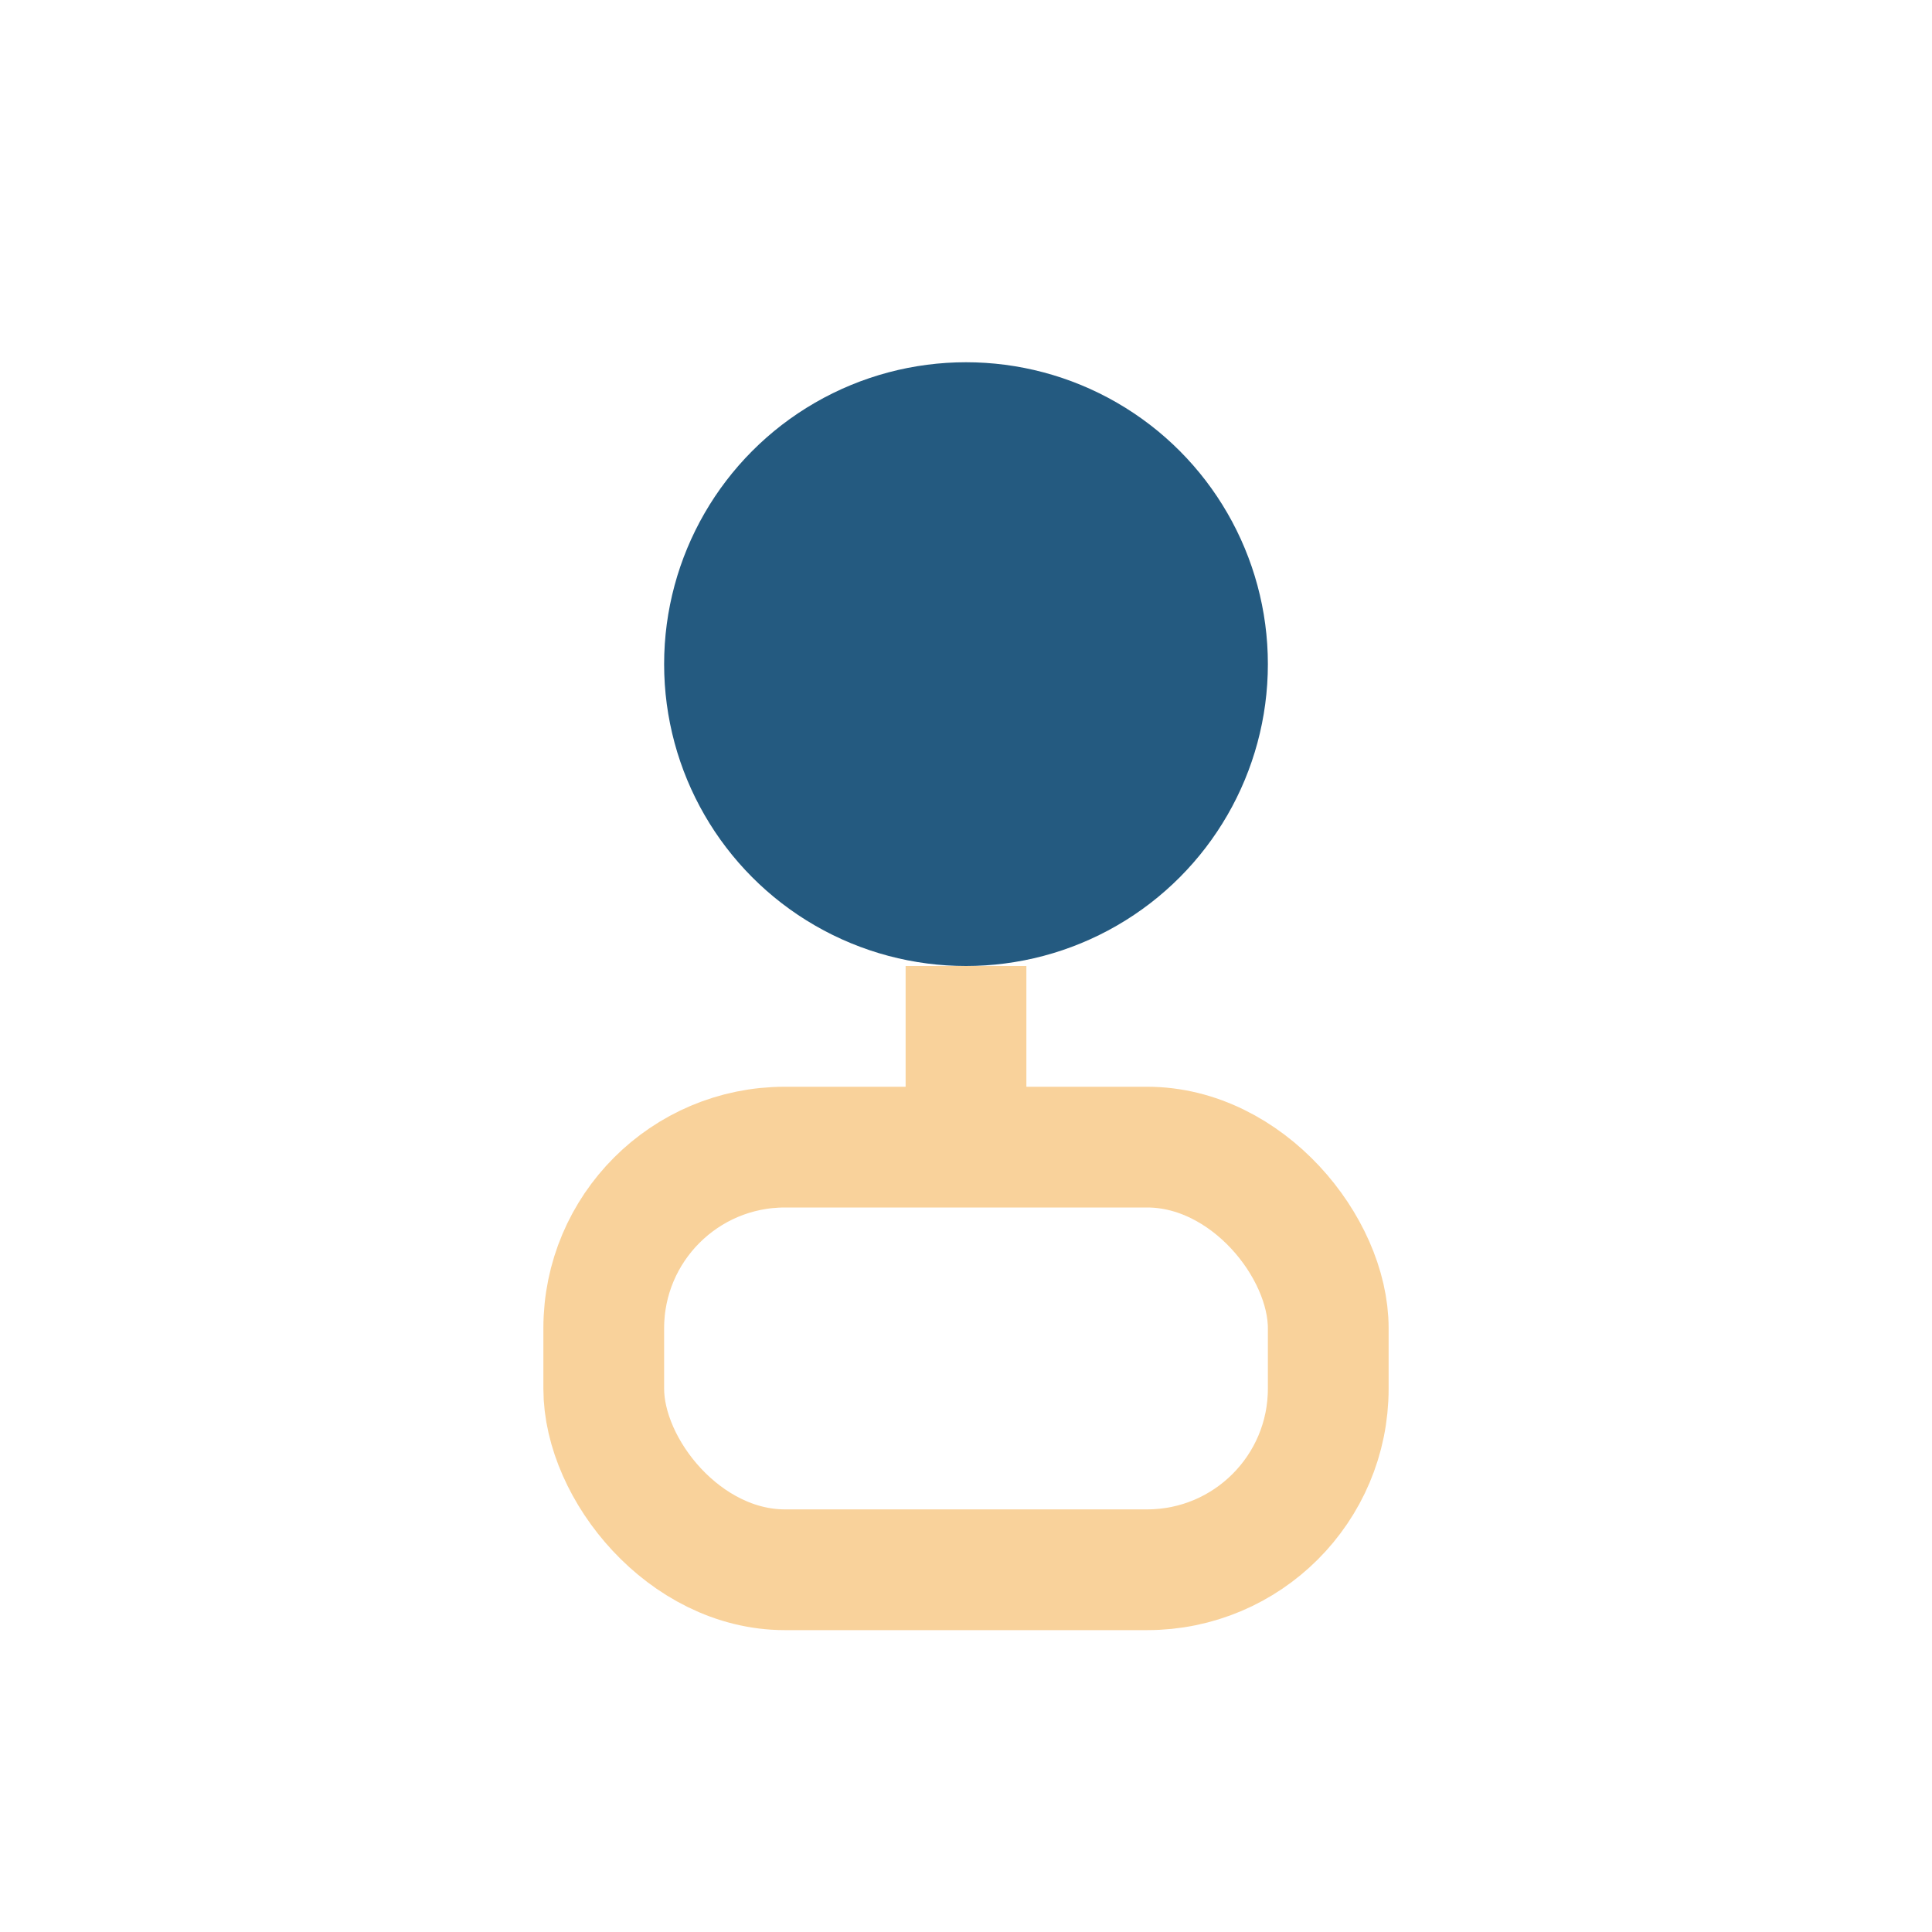
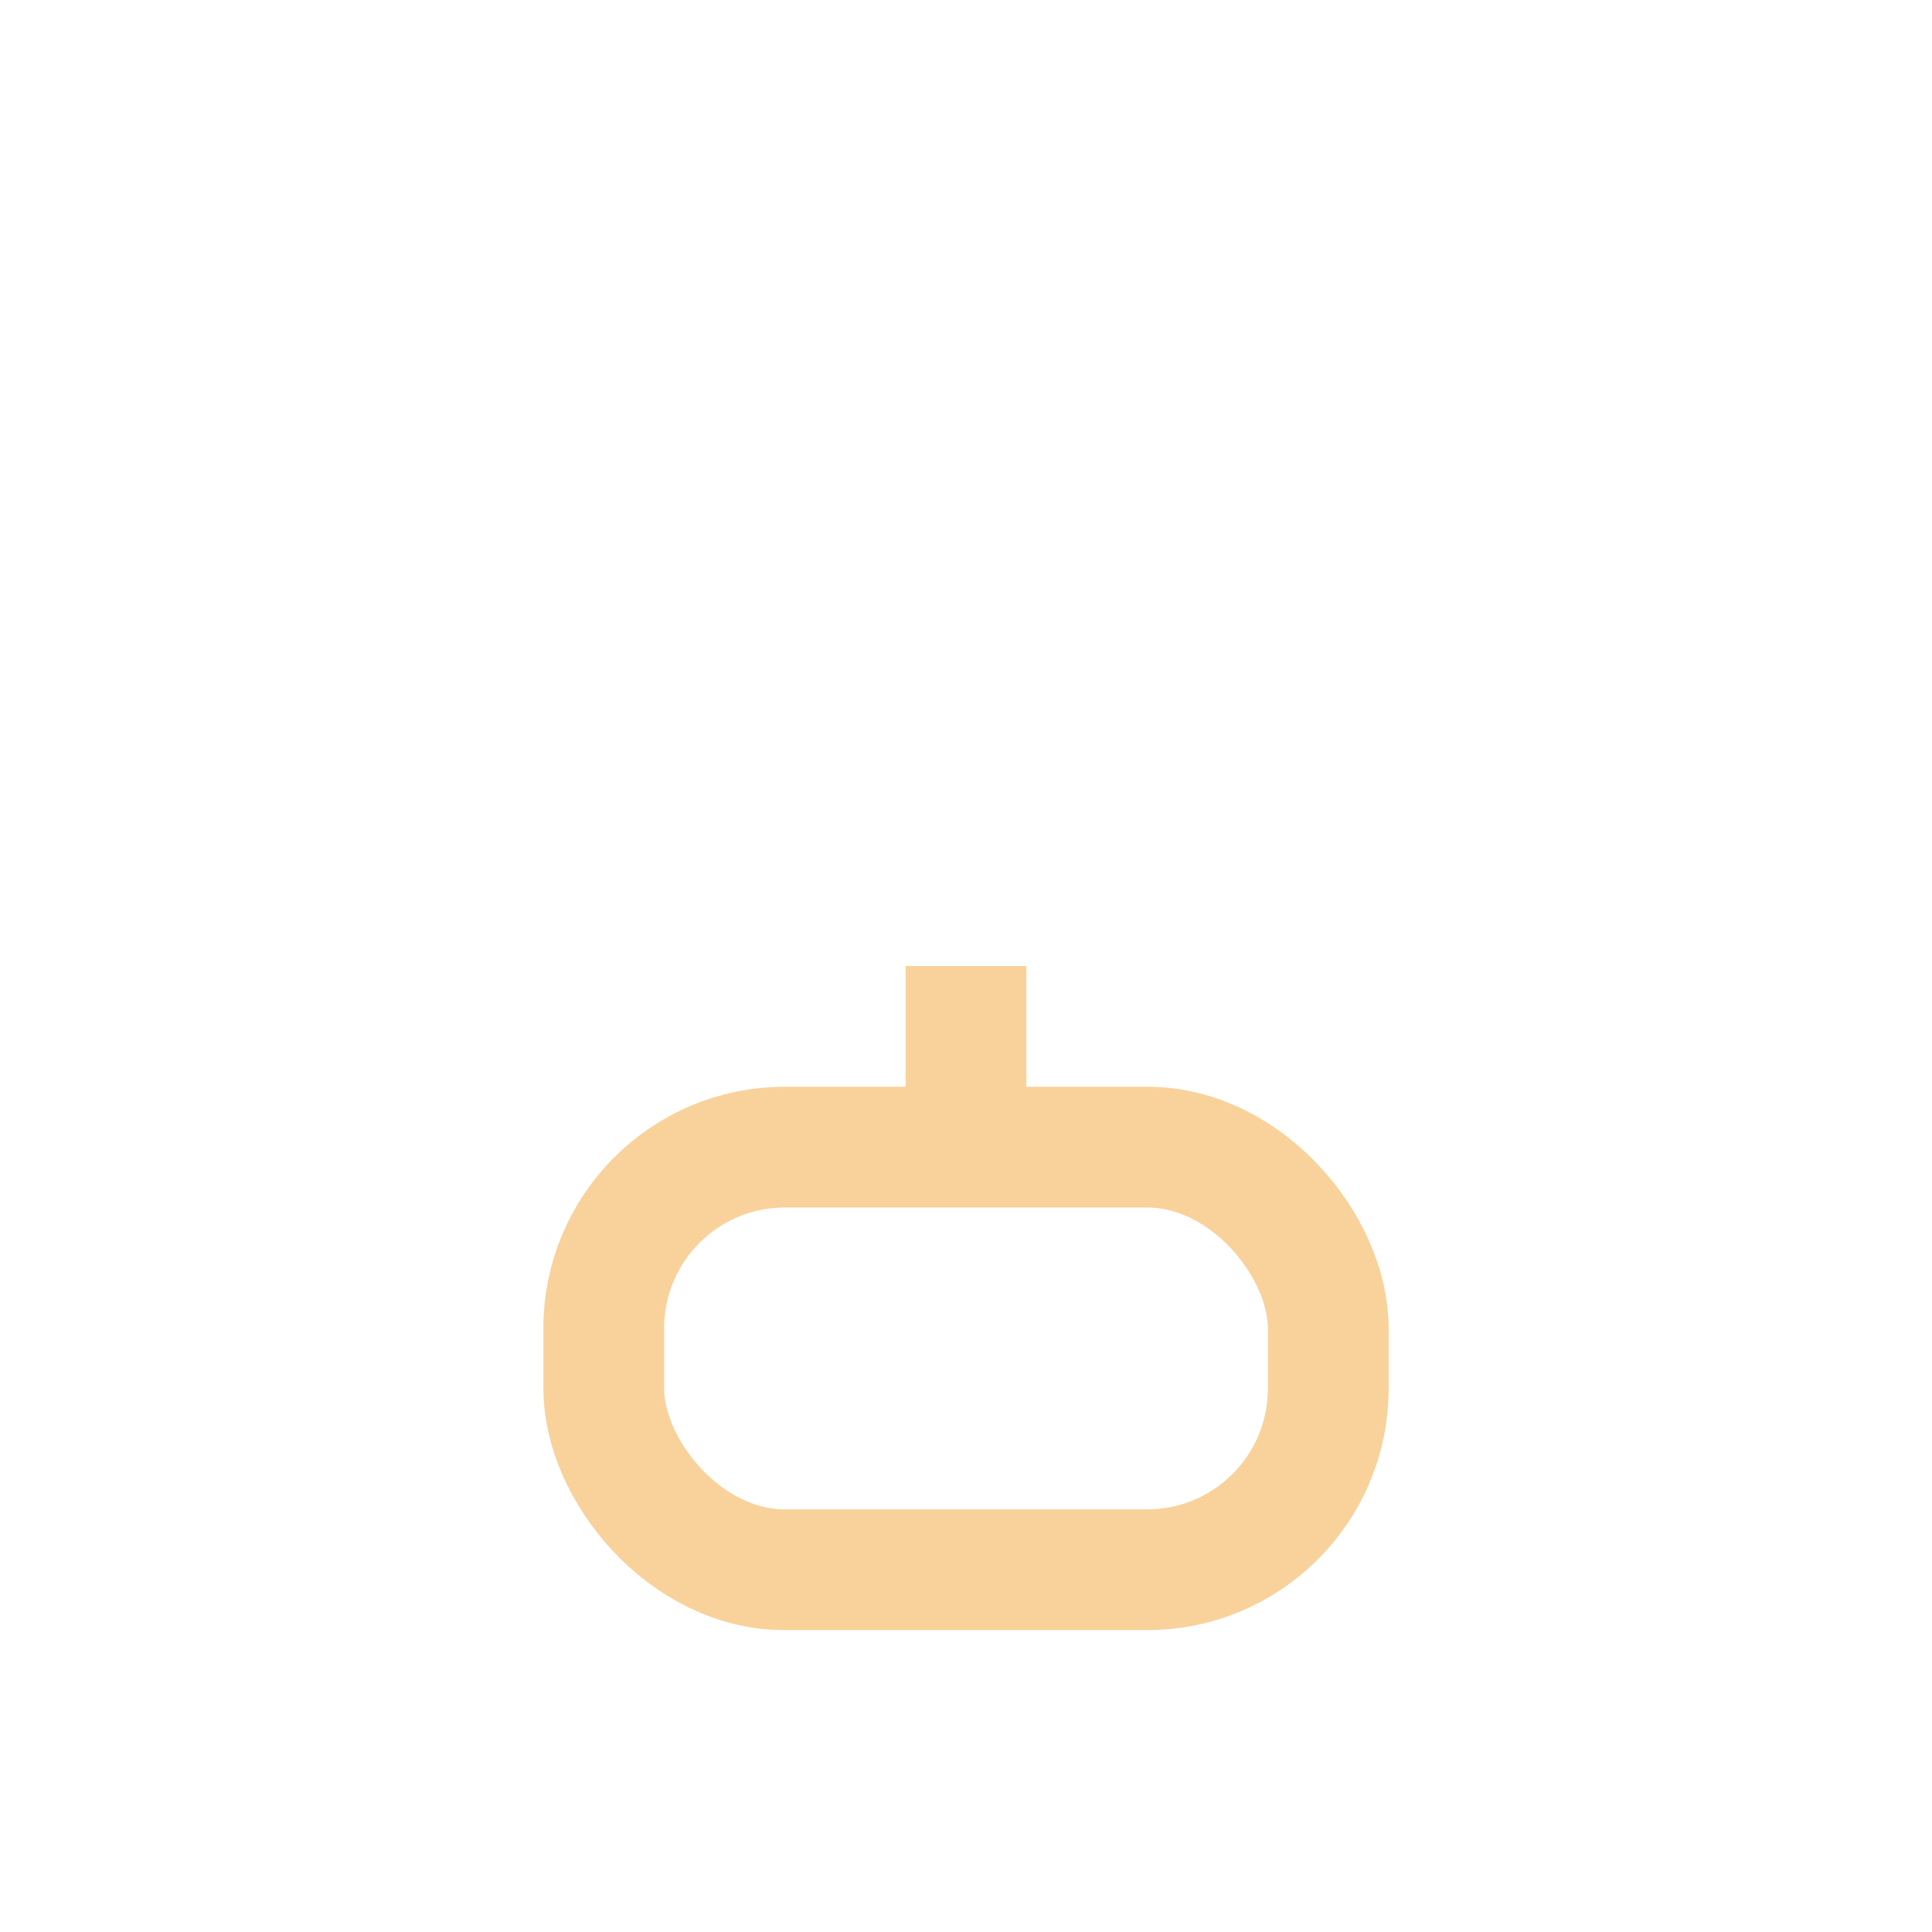
<svg xmlns="http://www.w3.org/2000/svg" width="32" height="32" viewBox="0 0 32 32">
-   <circle cx="16" cy="11" r="5" fill="#245A80" />
  <rect x="10" y="19" width="12" height="7" rx="3" fill="none" stroke="#F9D29B" stroke-width="2" />
  <path d="M16 16v3" stroke="#F9D29B" stroke-width="2" />
</svg>